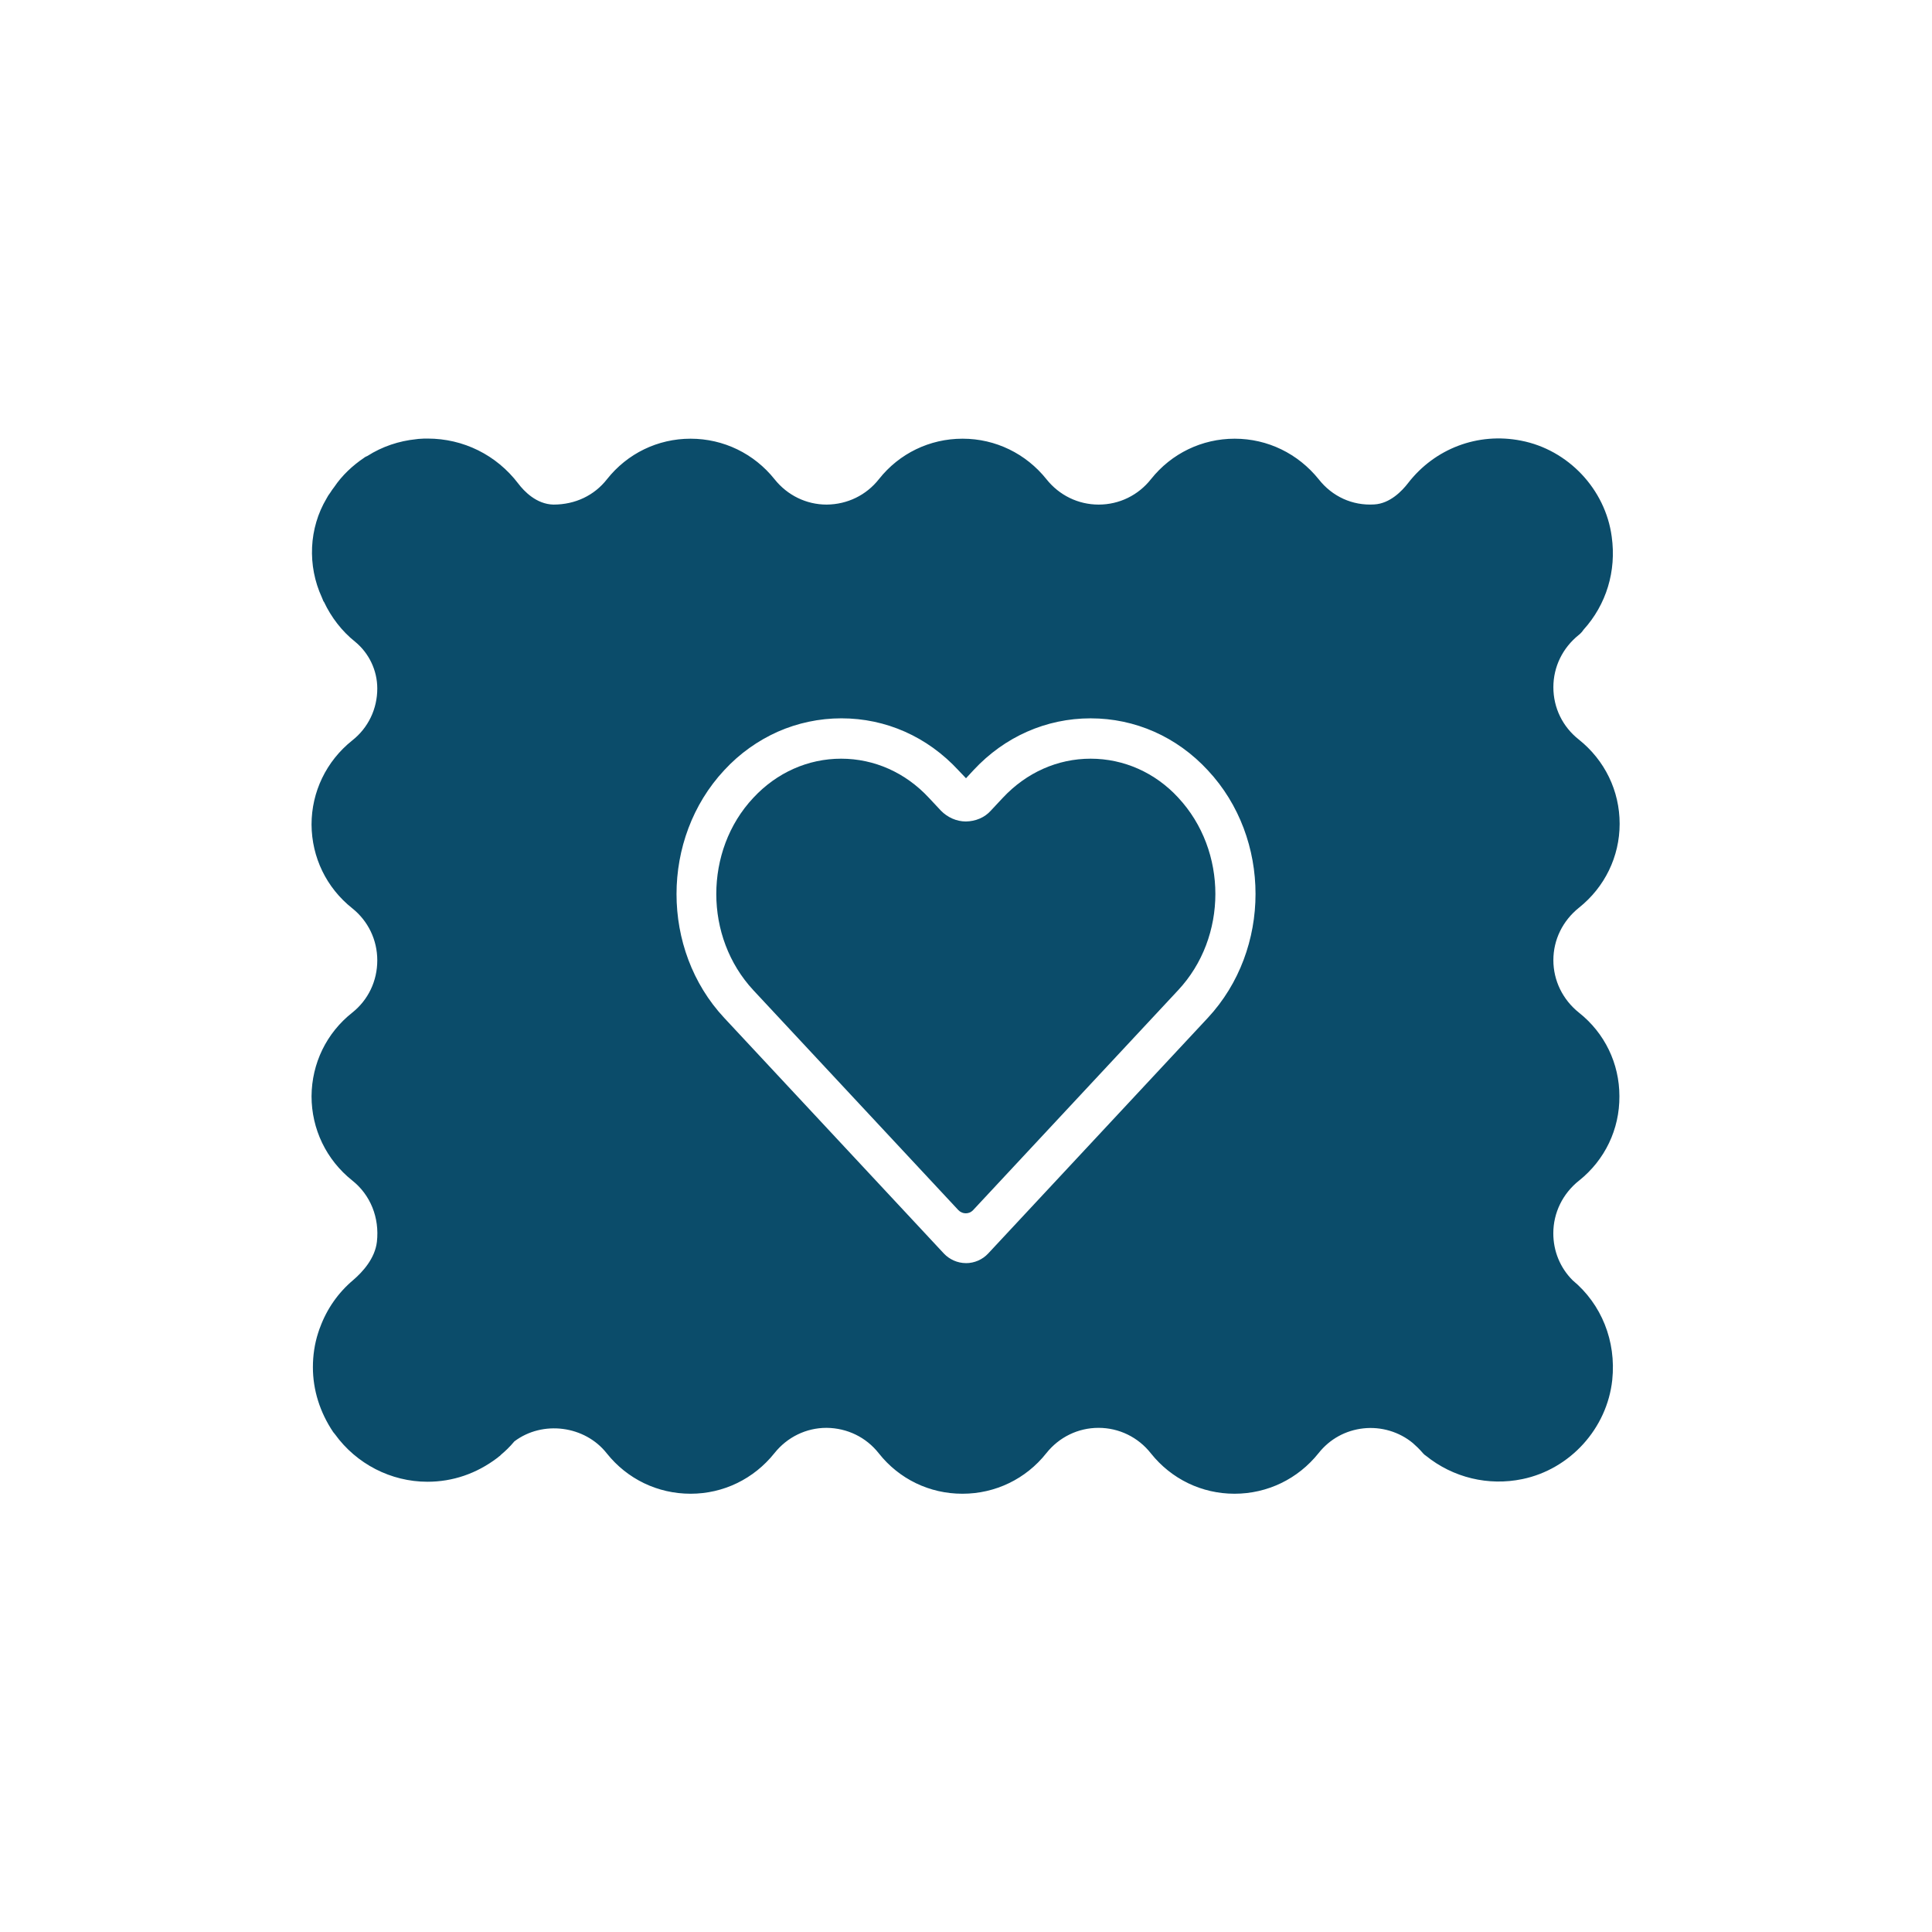
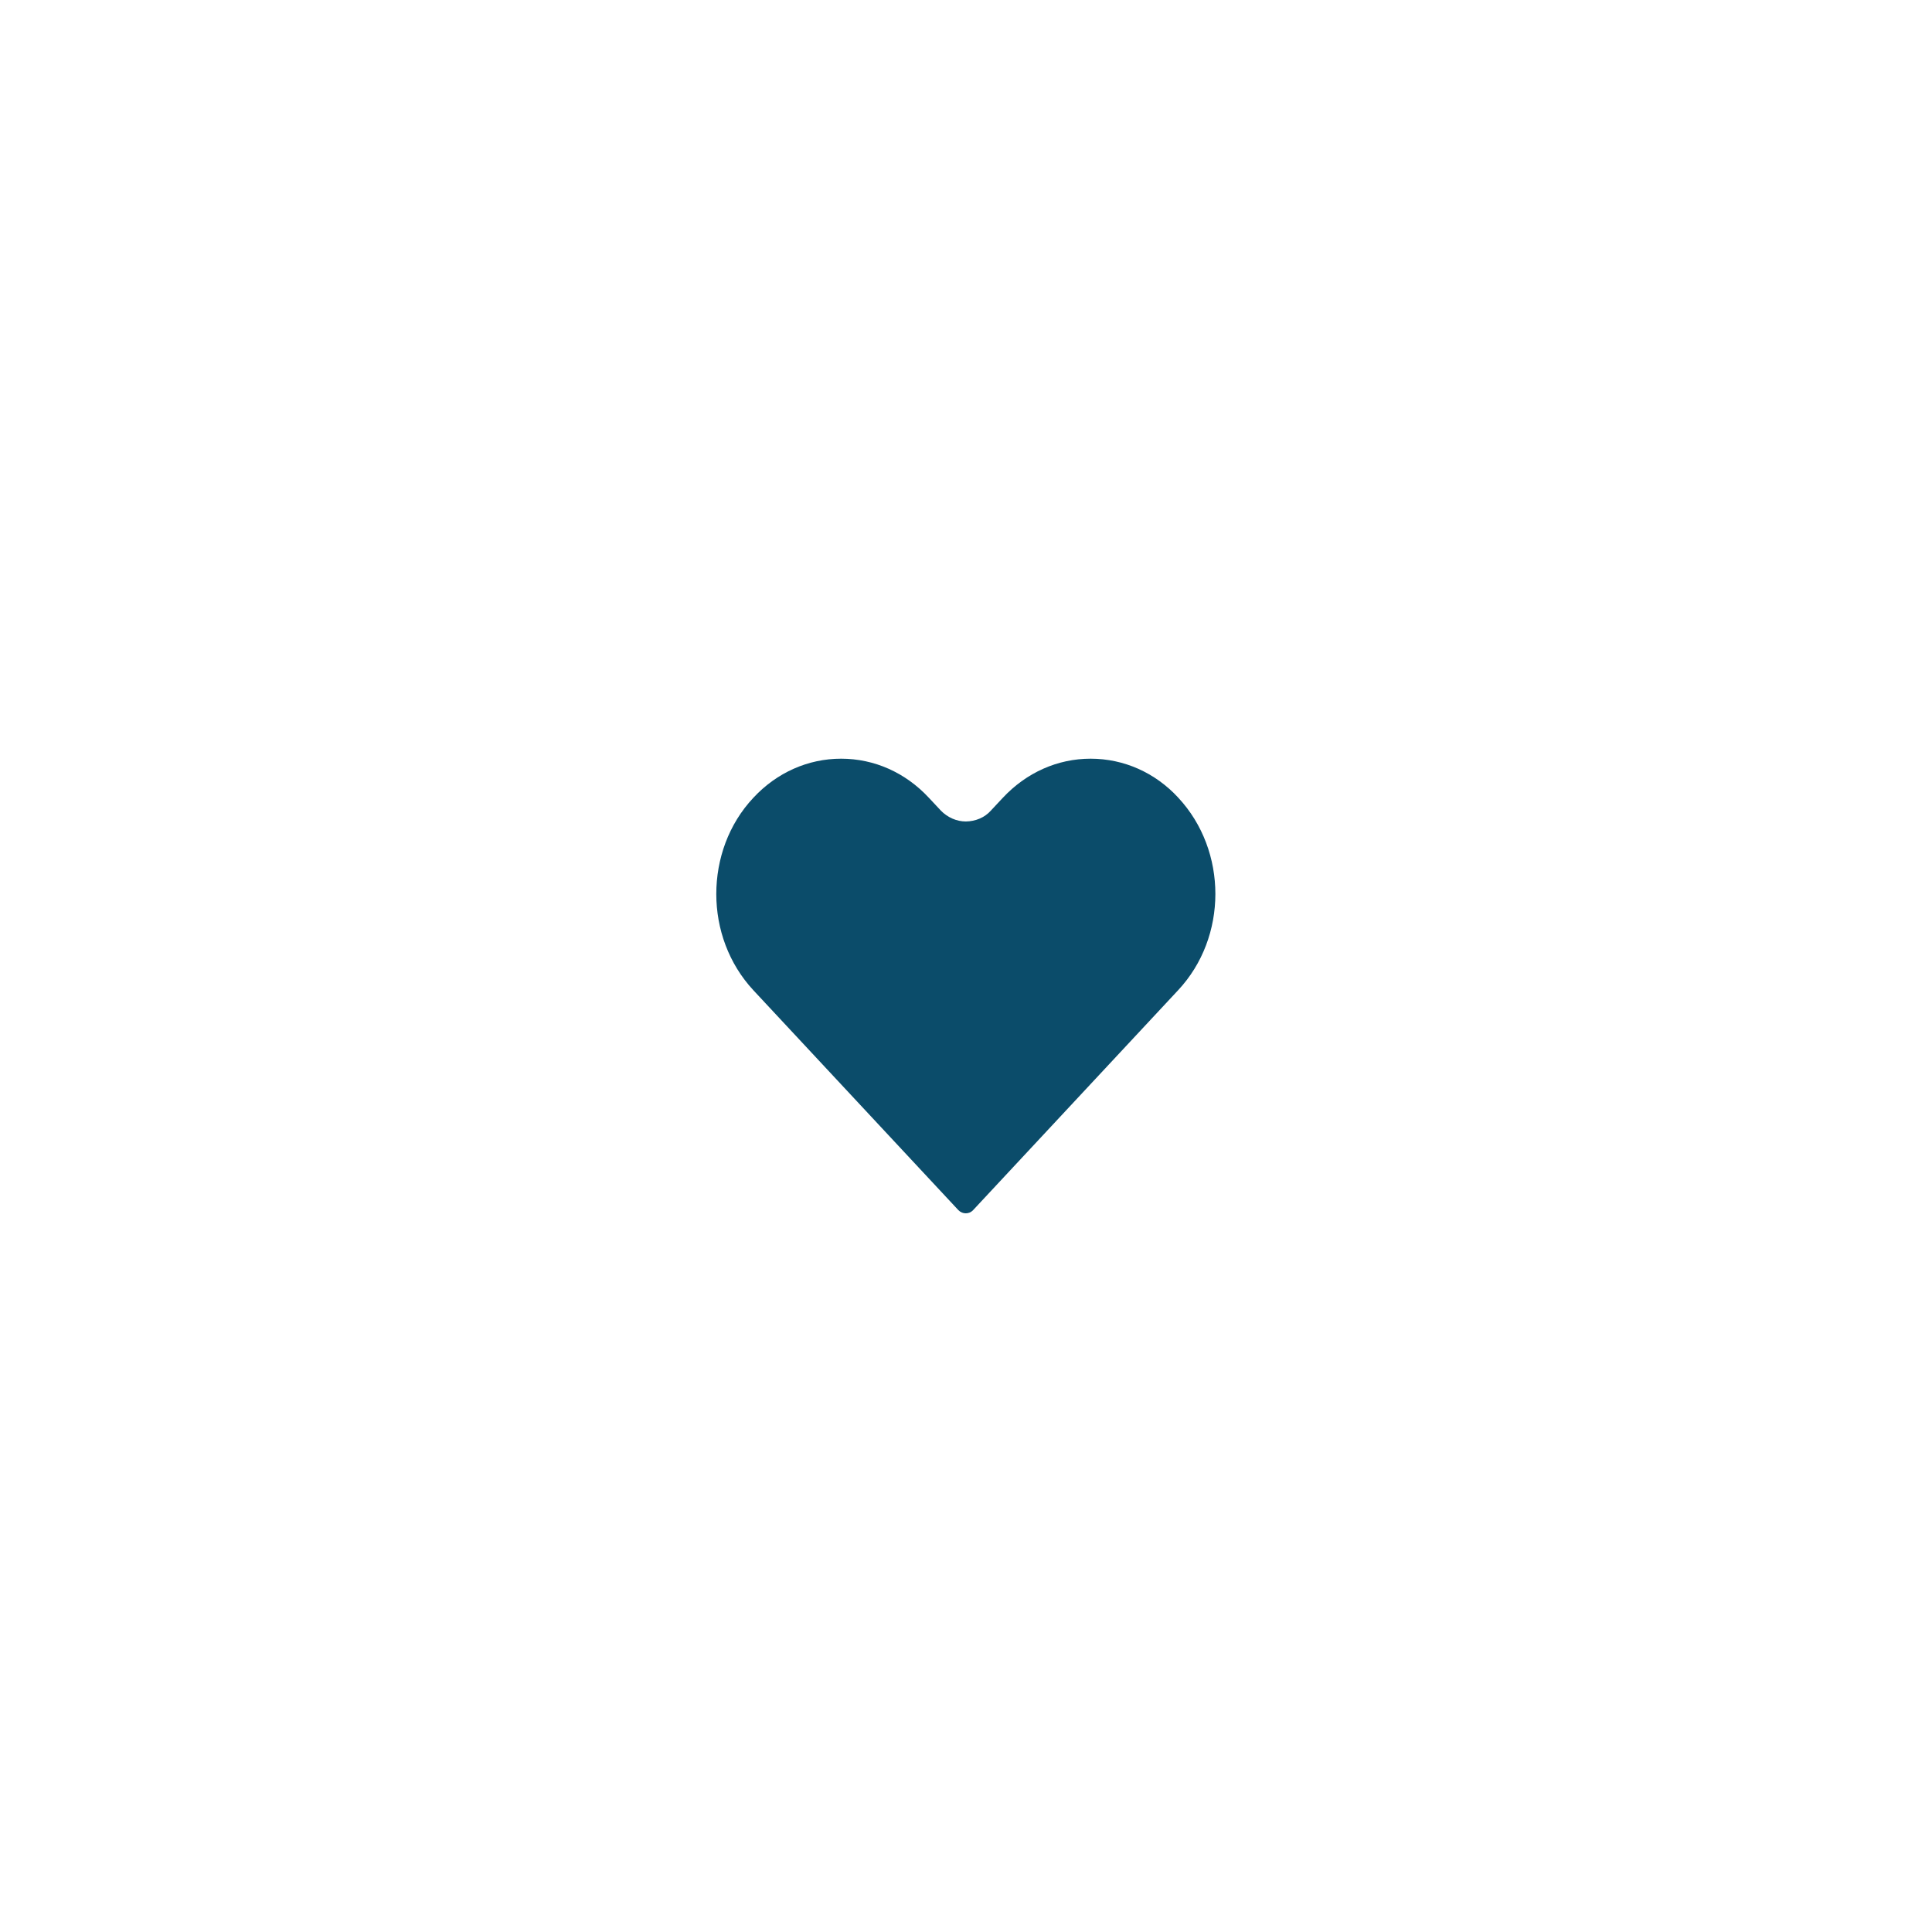
<svg xmlns="http://www.w3.org/2000/svg" viewBox="0 0 512 512" version="1.1" height="512pt" width="512pt">
  <path fill="#0b4c6a" d="m312.26 211.4c-6.141-6.66-14.441-10.34-23.238-10.34-8.762 0-17 3.68-23.238 10.34l-3.219 3.441c-1.641 1.84-4.039 2.82-6.602 2.859-2.461 0-4.859-1.078-6.602-2.859l-3.219-3.441c-6.199-6.66-14.441-10.34-23.238-10.34-8.762 0-17.039 3.68-23.238 10.34-6.602 7.019-9.84 16.281-9.84 25.539 0 9.219 3.281 18.441 9.84 25.5l54.316 58.262c1.078 1.121 2.859 1.121 3.898 0l54.316-58.262c13.18-14.059 13.18-36.961 0.059-51.039z" />
-   <path fill="#0b4c6a" d="m418.46 312.88c6.859-5.481 10.762-13.621 10.699-22.379 0-8.66-3.898-16.738-10.699-22.121-4.359-3.481-6.801-8.559-6.801-13.922 0-5.422 2.461-10.441 6.801-13.922 6.801-5.422 10.762-13.52 10.762-22.219 0-8.762-3.941-16.84-10.801-22.32-4.301-3.379-6.762-8.398-6.762-13.879 0-5.422 2.461-10.441 6.762-13.879 0.461-0.359 0.922-0.879 1.219-1.34 6.039-6.66 8.762-15.52 7.481-24.68-1.68-12.602-11.578-23.039-24.02-25.441-11.461-2.262-22.879 2.102-29.961 11.262-1.539 2-4.762 5.422-8.961 5.641-5.781 0.359-11.121-2.102-14.699-6.66-5.481-6.801-13.52-10.762-22.281-10.762-8.66 0-16.738 3.898-22.16 10.699-3.379 4.301-8.441 6.762-13.879 6.762-5.422 0-10.441-2.461-13.82-6.699-5.422-6.801-13.52-10.762-22.219-10.762h-0.059c-8.66 0-16.738 3.898-22.121 10.699-3.379 4.301-8.398 6.699-13.82 6.762h-0.059c-5.379 0-10.398-2.461-13.781-6.699-5.422-6.801-13.52-10.762-22.281-10.762-8.66 0-16.738 3.898-22.16 10.762-3.32 4.238-8.34 6.699-14.18 6.699-4.5-0.102-7.781-3.539-9.32-5.578-5.781-7.582-14.539-11.918-24.02-11.918-0.66 0-1.34 0-1.898 0.059-0.359 0-0.762 0.059-1.078 0.102-4.602 0.461-9.059 1.941-13 4.461-0.262 0.102-0.461 0.199-0.719 0.359l-0.059 0.059c-3.219 2.16-5.941 4.762-7.981 7.781-0.359 0.461-0.762 1.02-1.078 1.539-0.359 0.461-0.719 1.02-0.98 1.539-4.66 7.84-5.121 17.762-1.219 26.219 0.102 0.301 0.262 0.66 0.398 0.98 0.059 0.059 0.102 0.16 0.16 0.199 1.898 4.039 4.719 7.738 8.238 10.539 3.68 3.019 5.879 7.582 5.879 12.398 0 5.422-2.398 10.441-6.66 13.781-6.859 5.481-10.762 13.621-10.762 22.281 0.059 8.699 3.941 16.738 10.762 22.16 4.238 3.379 6.66 8.398 6.66 13.82 0 5.481-2.398 10.5-6.66 13.879-6.801 5.379-10.699 13.422-10.762 22.121 0 8.699 3.898 16.84 10.762 22.32 4.859 3.84 7.281 9.879 6.559 16.281-0.52 4.398-3.738 7.941-6.301 10.141-3.941 3.32-6.961 7.621-8.762 12.539-0.059 0.102-0.102 0.262-0.16 0.398-0.102 0.301-0.199 0.66-0.359 1.078-0.922 2.859-1.379 5.941-1.379 9.059 0 6.039 1.84 11.918 5.379 17.199l0.461 0.559c5.68 7.879 14.84 12.602 24.52 12.602 6.699 0 13-2.16 18.48-6.301 0.199-0.16 0.359-0.301 0.559-0.461 0.059 0 0.102-0.059 0.16-0.102 0.102-0.102 0.199-0.199 0.359-0.359 0.98-0.82 2.199-1.941 3.481-3.481 7.481-5.641 18.68-4.199 24.48 3.18 5.422 6.801 13.461 10.699 22.219 10.699 8.66 0 16.738-3.898 22.219-10.762 3.379-4.238 8.398-6.699 13.781-6.699h0.059c5.422 0.059 10.441 2.461 13.82 6.762 5.379 6.801 13.422 10.699 22.121 10.699h0.059c8.66 0 16.801-3.898 22.219-10.762 3.379-4.238 8.398-6.699 13.82-6.699s10.5 2.461 13.879 6.762c5.422 6.801 13.461 10.699 22.16 10.699 8.699 0 16.801-3.898 22.281-10.762 2.961-3.738 7.16-6.039 11.879-6.559s9.52 0.922 13.102 3.898c0.82 0.719 1.641 1.48 2.719 2.719 0 0.059 0.059 0.059 0.102 0.102 0.16 0.199 0.359 0.359 0.621 0.52 7.219 5.84 16.582 8.078 25.602 6.199 12.641-2.621 22.422-13.422 23.801-26.262 1.078-10.34-2.859-20.082-10.5-26.422-3.32-3.32-5.121-7.738-5.121-12.441 0-5.422 2.461-10.5 6.82-13.98zm-162.46 21.859c-2.262 0-4.398-0.98-5.879-2.559l-58.219-62.457c-16.84-18.078-16.801-47.52 0-65.582 4.102-4.461 8.961-7.879 14.238-10.238 5.219-2.301 10.961-3.539 16.84-3.539 11.781 0 22.781 4.859 31.02 13.781l2 2.102 2-2.16c8.238-8.859 19.262-13.719 31.02-13.719 11.781 0 22.84 4.859 31.078 13.781 16.84 18.02 16.84 47.461 0 65.582l-58.219 62.457c-1.48 1.602-3.621 2.559-5.879 2.559z" />
</svg>